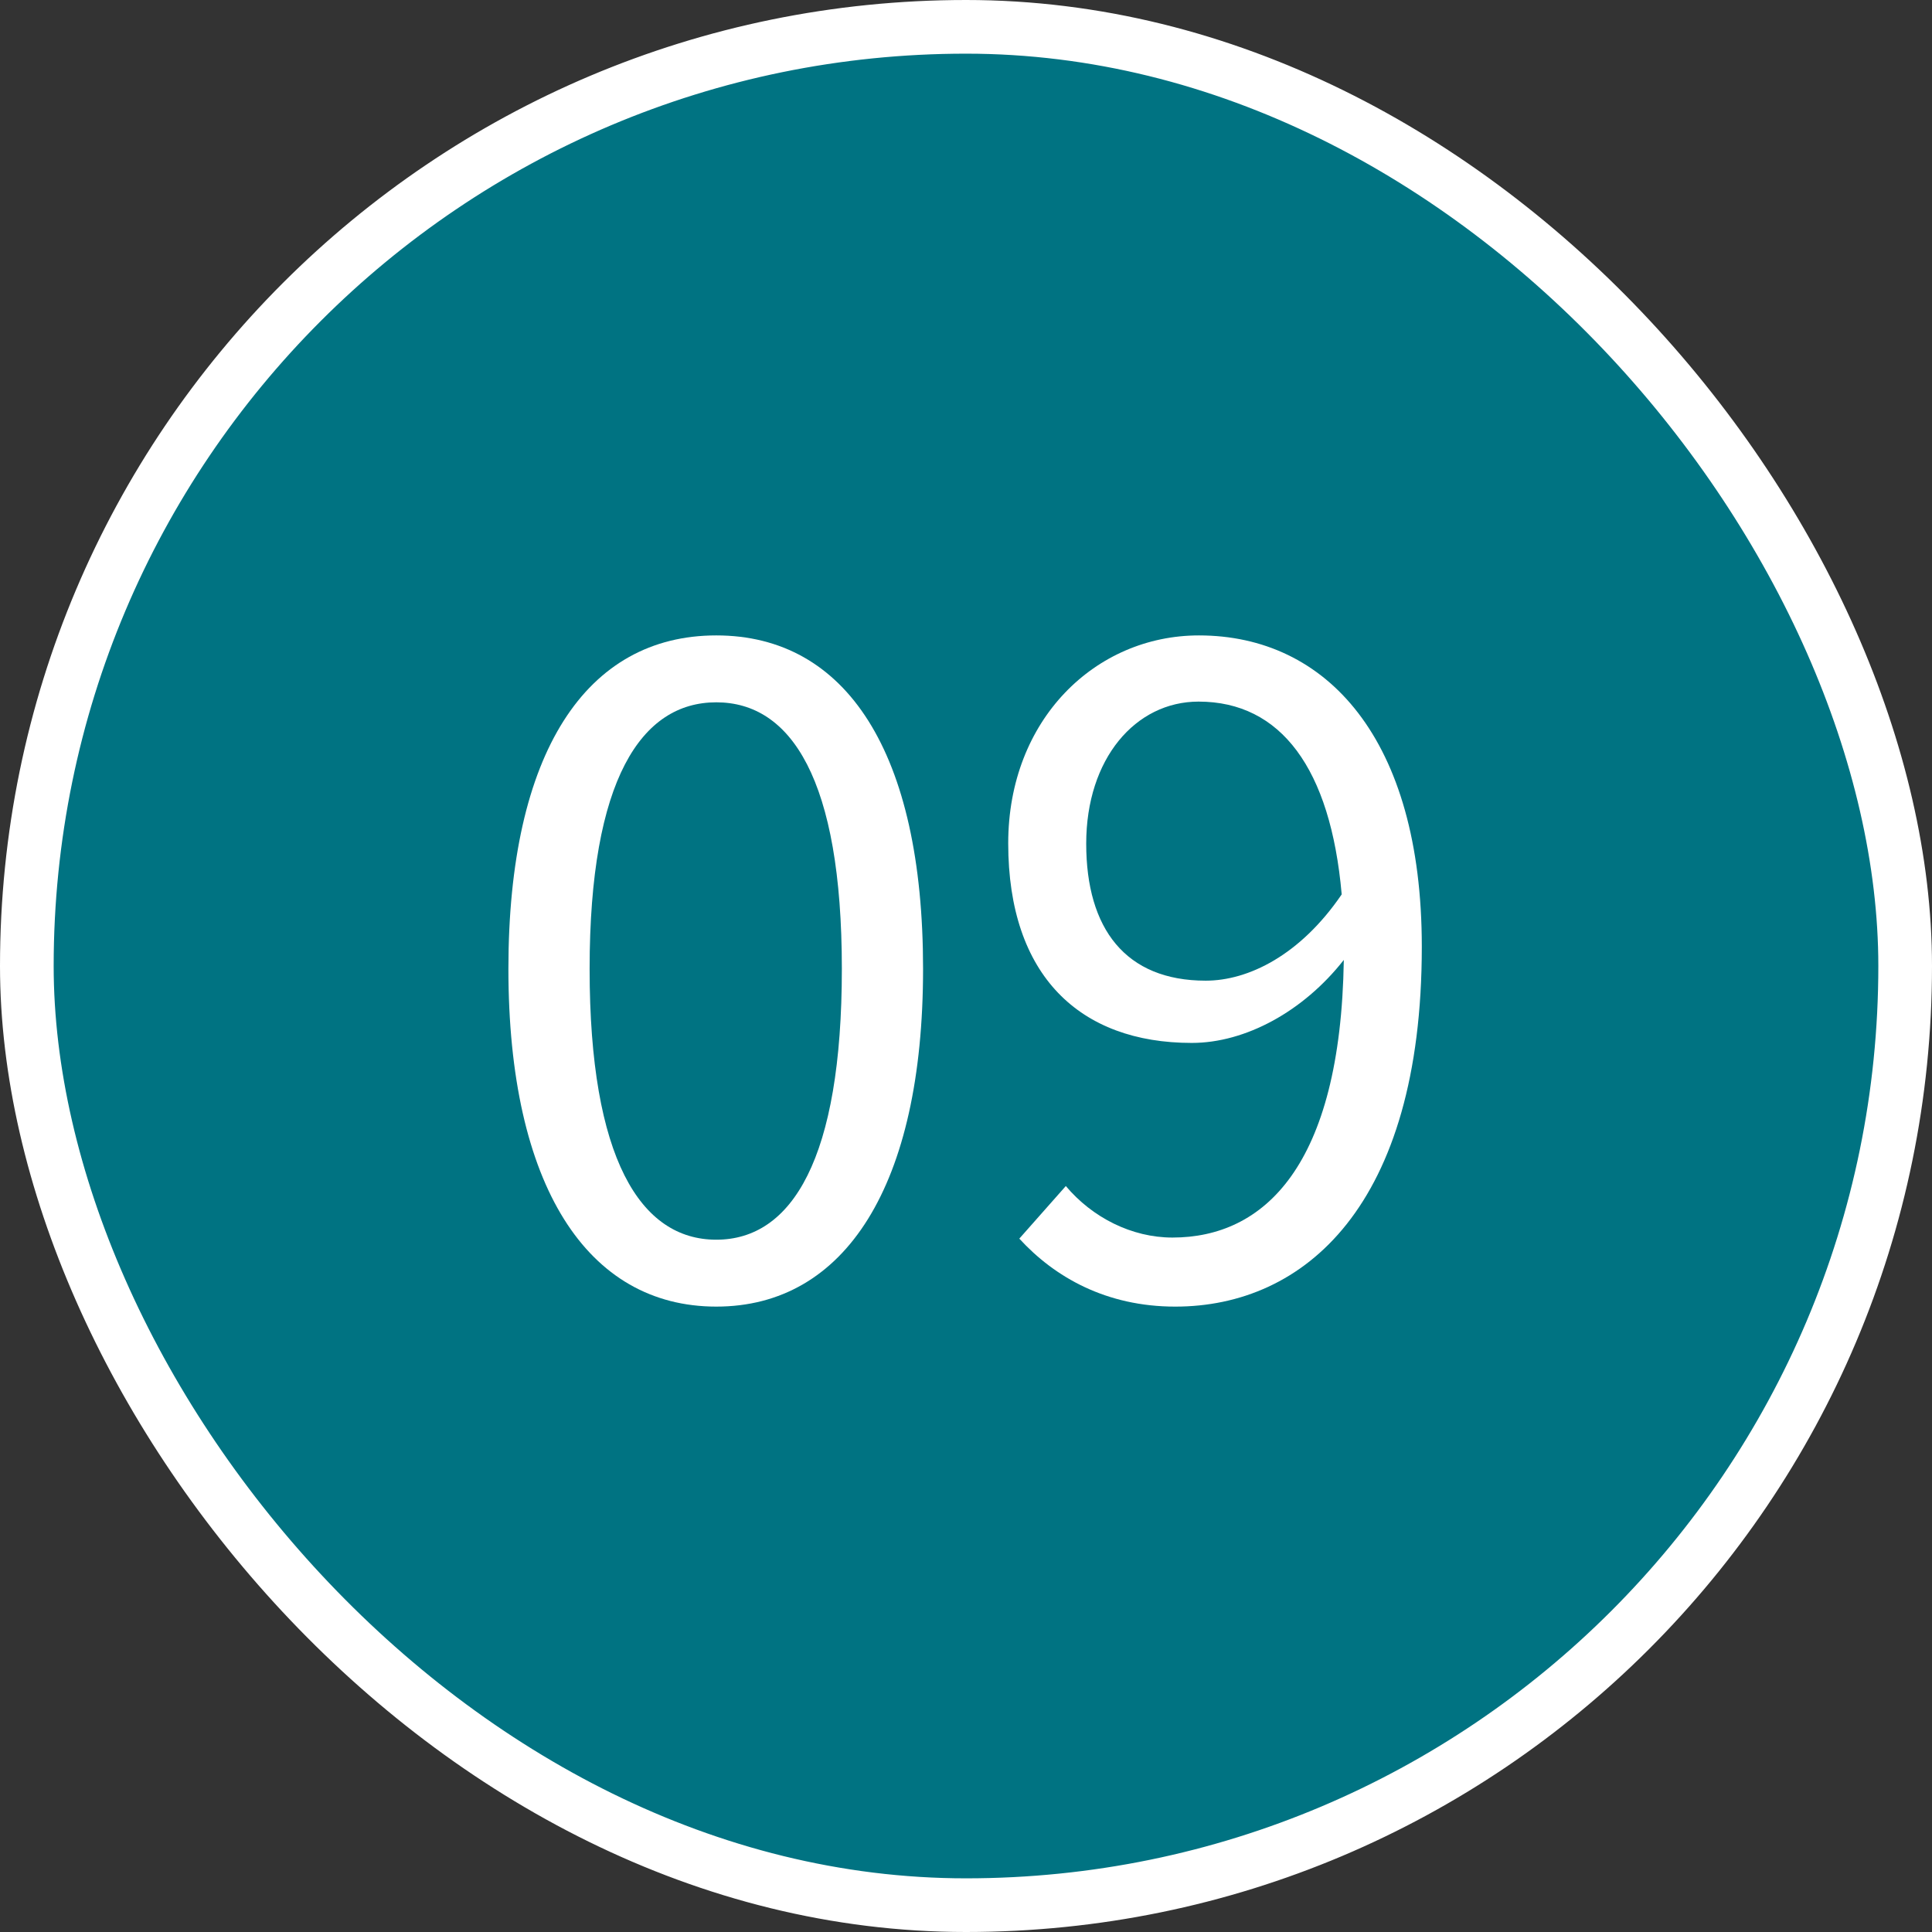
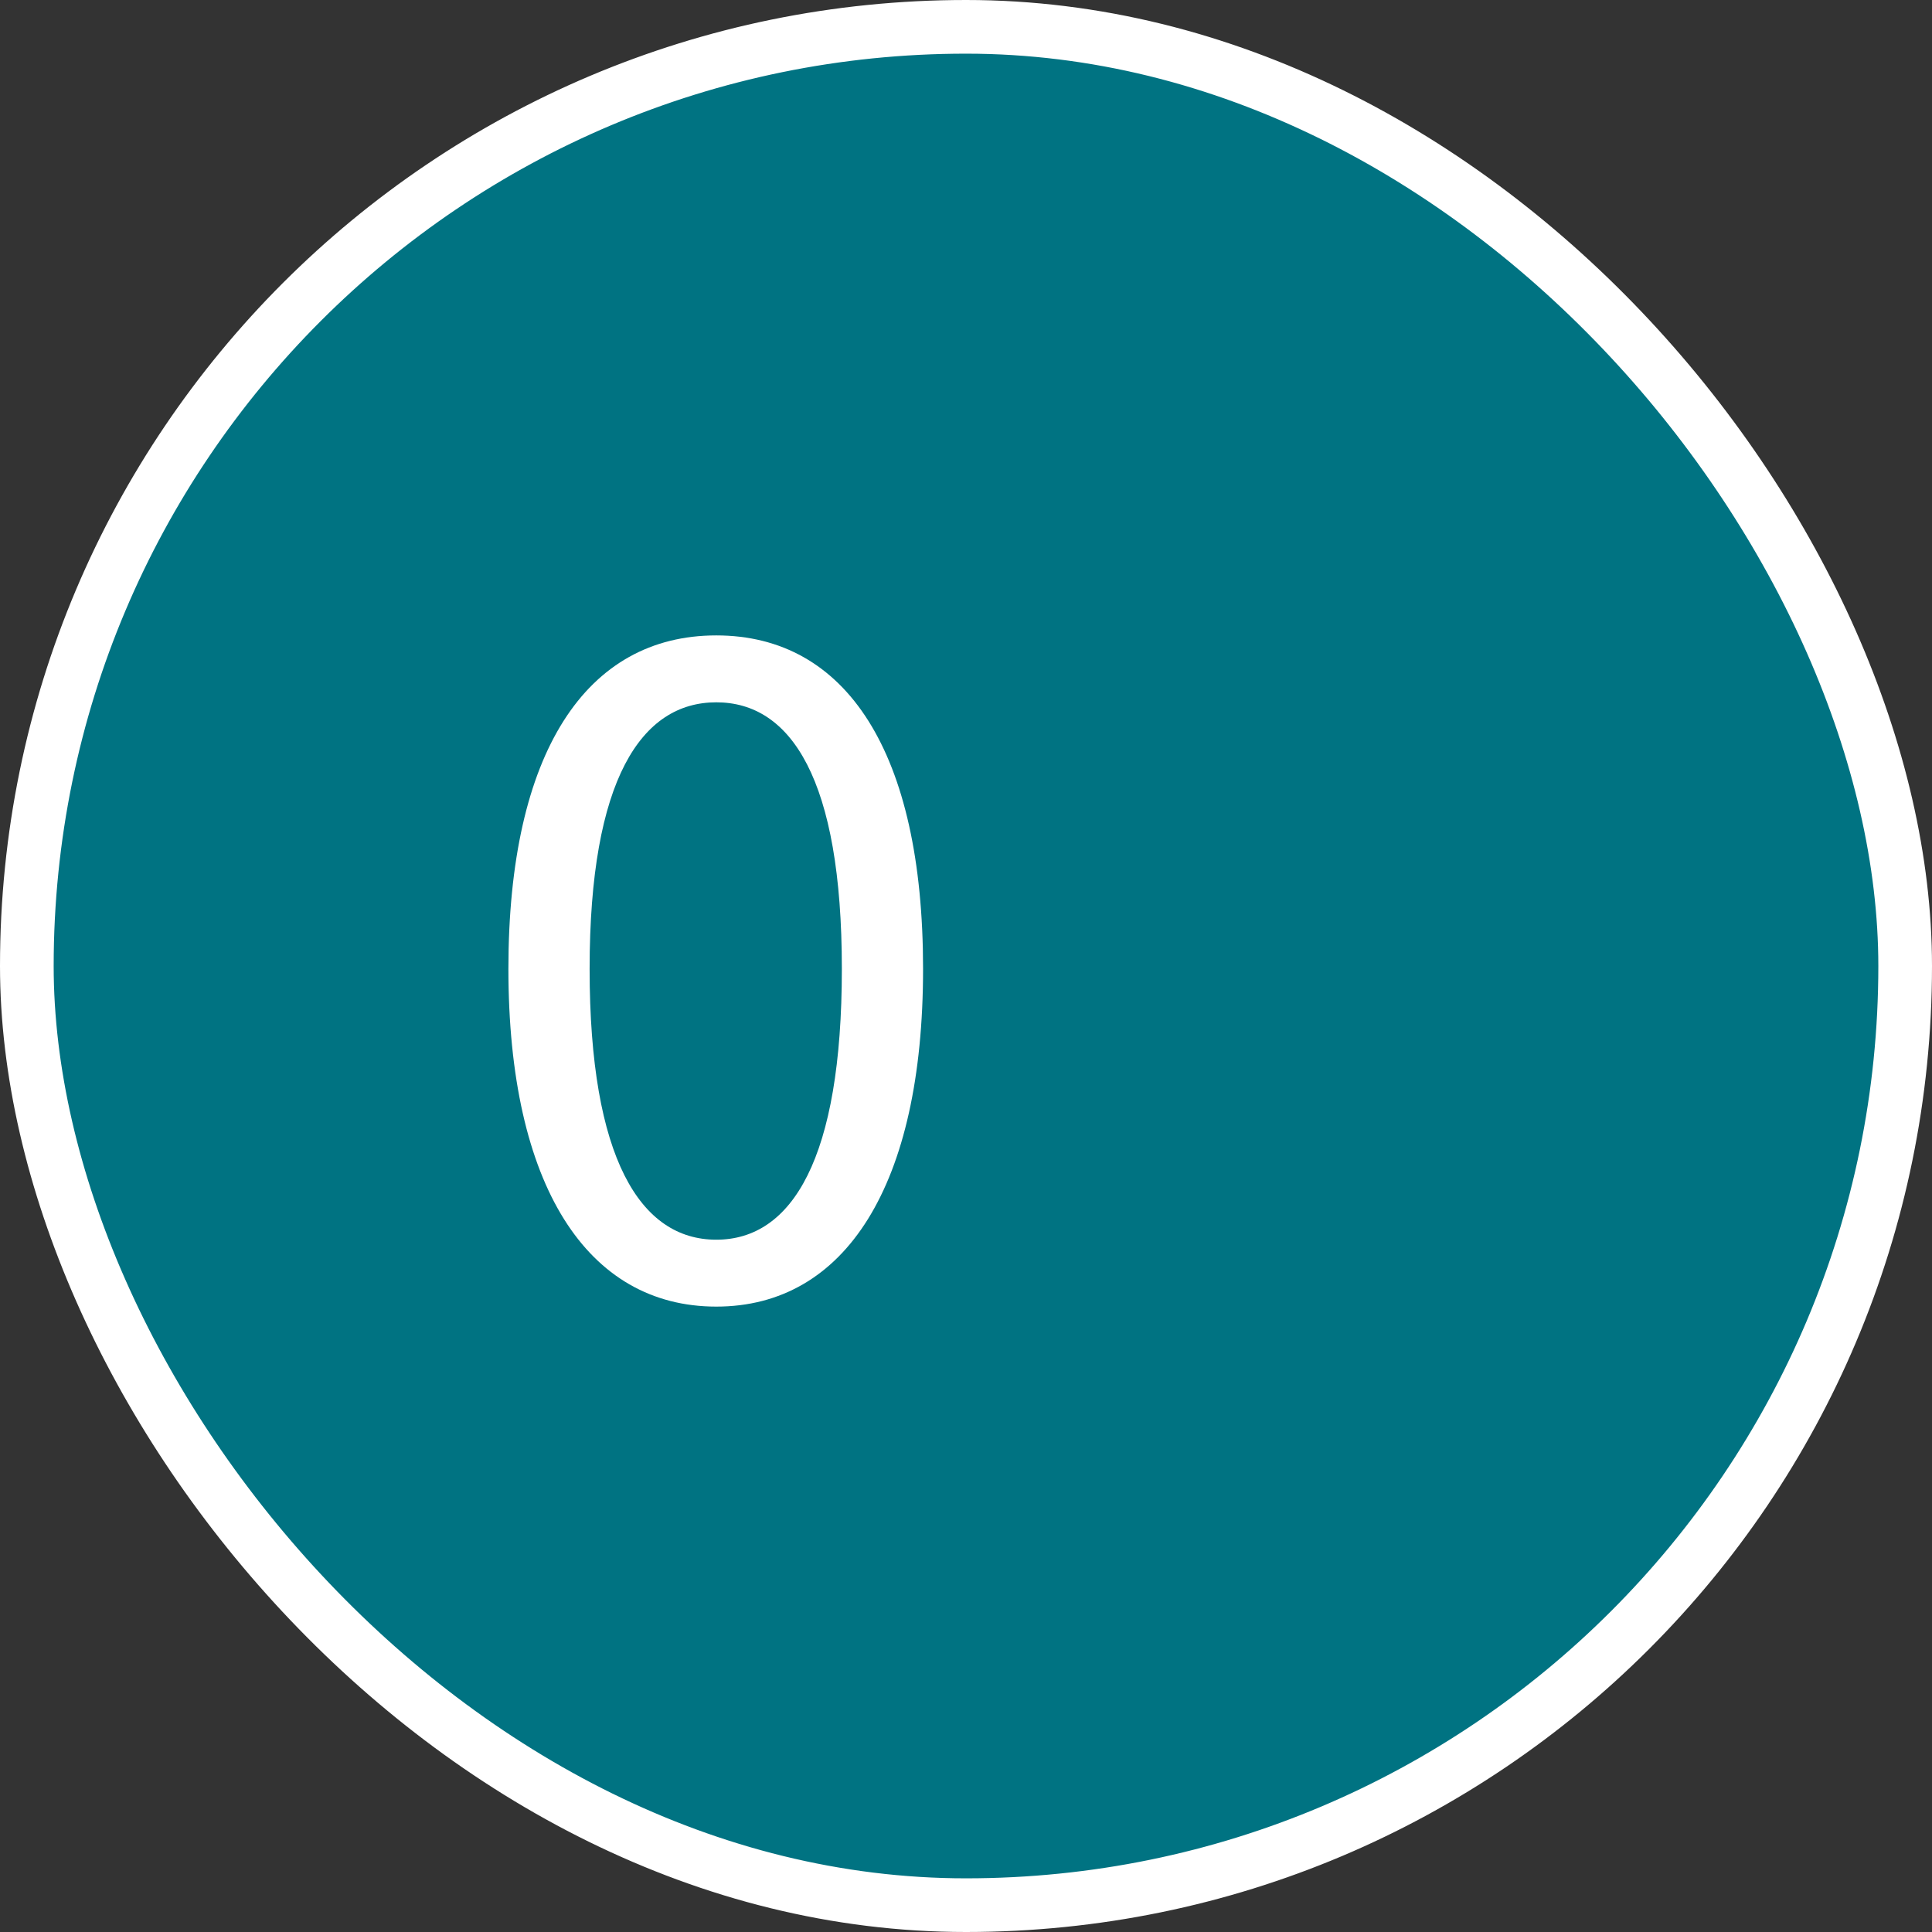
<svg xmlns="http://www.w3.org/2000/svg" xmlns:xlink="http://www.w3.org/1999/xlink" id="Ebene_1" data-name="Ebene 1" viewBox="0 0 54 54">
  <rect x="0" y="0" width="54" height="54" fill="#333333" stroke="none" />
  <defs>
    <style>
      .cls-1 {
        fill: #fff;
      }

      .cls-2 {
        fill: #007382;
        stroke: #fff;
        stroke-miterlimit: 10;
        stroke-width: 3px;
      }
    </style>
    <symbol id="form-nr" viewBox="0 0 108 108">
      <rect class="cls-2" x="1.5" y="1.5" width="105" height="105" rx="52.5" ry="52.5" />
    </symbol>
  </defs>
  <use width="108" height="108" transform="scale(.5)" xlink:href="#form-nr" />
  <g>
    <path class="cls-1" d="M14.21,27.08c0-6.06,2.18-9.32,5.81-9.32s5.78,3.26,5.78,9.32-2.18,9.44-5.78,9.44-5.81-3.37-5.81-9.44ZM23.53,27.08c0-5.3-1.42-7.45-3.51-7.45s-3.54,2.15-3.54,7.45,1.42,7.57,3.54,7.57,3.51-2.27,3.51-7.57Z" />
-     <path class="cls-1" d="M28.49,34.62l1.3-1.47c.74.88,1.84,1.44,2.98,1.44,2.55,0,4.7-1.98,4.79-7.76-1.13,1.44-2.75,2.32-4.25,2.32-3.12,0-5.13-1.87-5.13-5.58,0-3.46,2.44-5.81,5.33-5.81,3.57,0,6.23,2.89,6.23,8.7,0,7.25-3.29,10.06-6.89,10.06-1.93,0-3.37-.82-4.36-1.9ZM37.5,24.99c-.31-3.51-1.7-5.38-4-5.38-1.76,0-3.14,1.59-3.14,3.97s1.1,3.83,3.34,3.83c1.19,0,2.64-.71,3.8-2.41Z" />
  </g>
</svg>